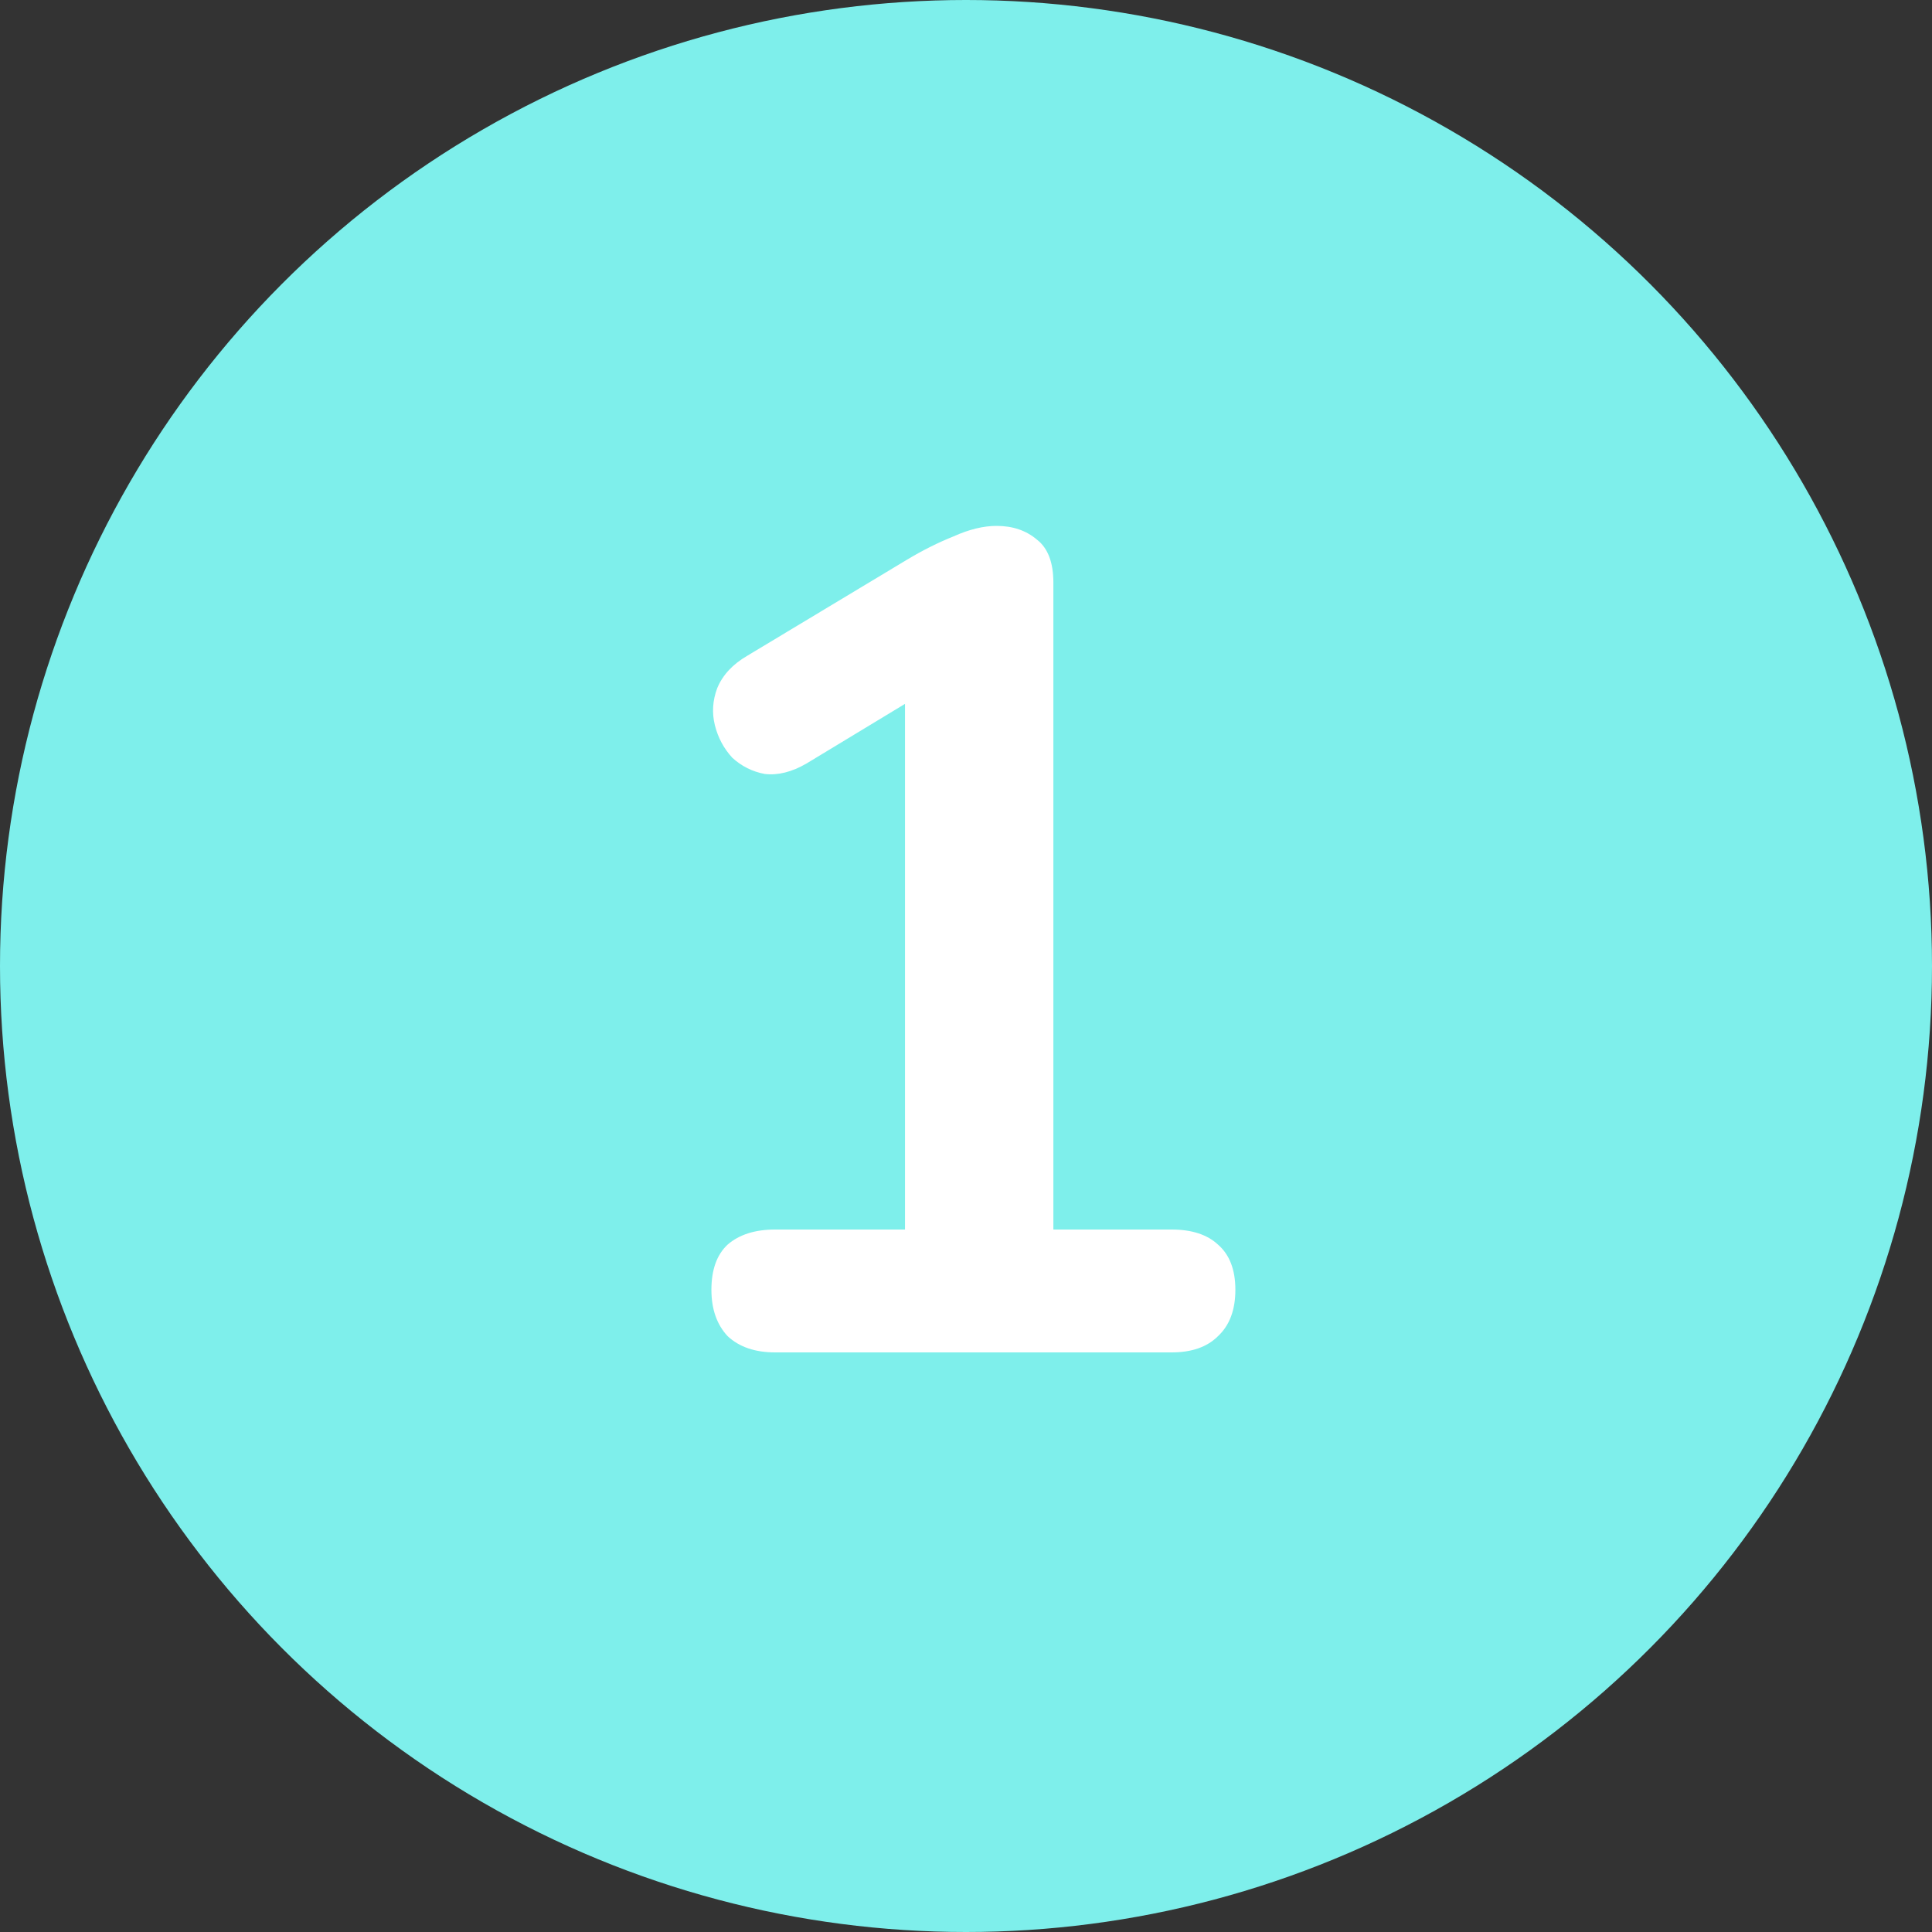
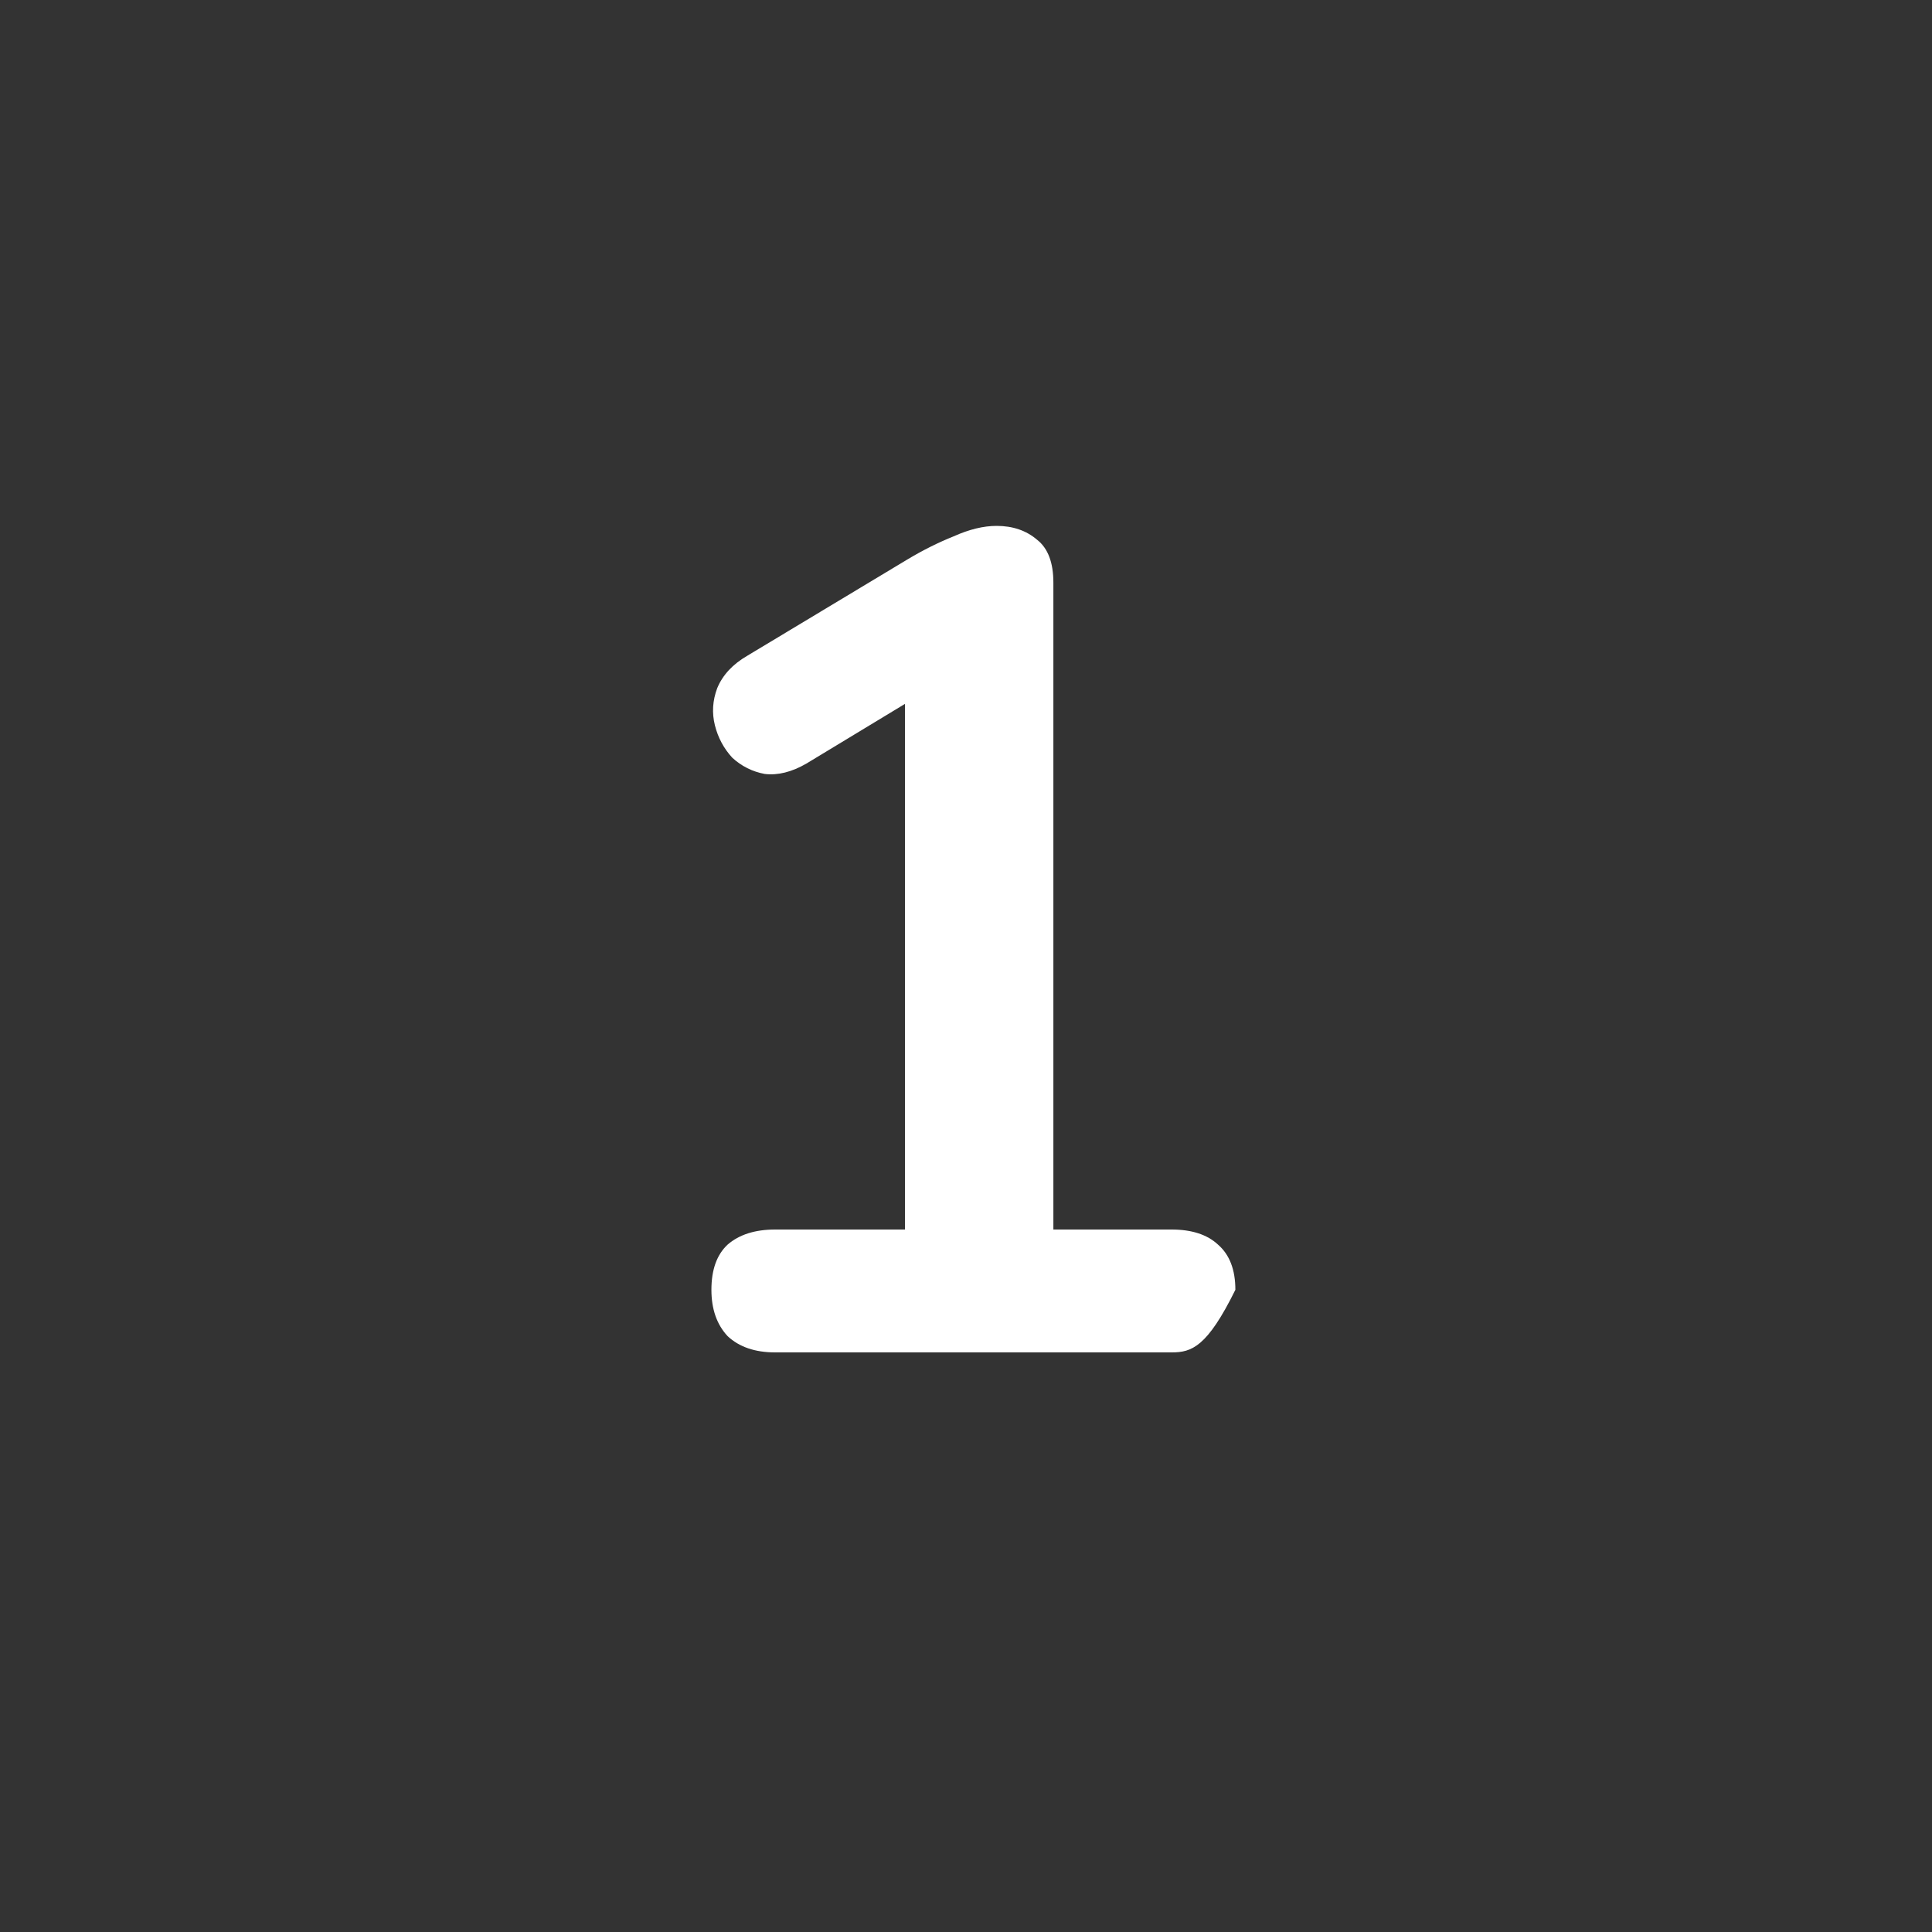
<svg xmlns="http://www.w3.org/2000/svg" width="40" height="40" viewBox="0 0 40 40" fill="none">
  <rect x="0" y="0" width="40" height="40" fill="#333333" stroke="none" />
-   <circle cx="20" cy="20" r="20" fill="#7EEFEB" />
-   <path d="M16.049 28C15.633 28 15.305 27.888 15.065 27.664C14.841 27.424 14.729 27.104 14.729 26.704C14.729 26.288 14.841 25.976 15.065 25.768C15.305 25.56 15.633 25.456 16.049 25.456H18.737V13.672H20.225L16.697 15.808C16.393 15.984 16.105 16.056 15.833 16.024C15.577 15.976 15.353 15.864 15.161 15.688C14.985 15.496 14.865 15.272 14.801 15.016C14.737 14.76 14.753 14.504 14.849 14.248C14.961 13.976 15.169 13.752 15.473 13.576L18.785 11.584C19.105 11.392 19.425 11.232 19.745 11.104C20.065 10.96 20.361 10.888 20.633 10.888C20.969 10.888 21.249 10.984 21.473 11.176C21.697 11.352 21.809 11.648 21.809 12.064V25.456H24.257C24.673 25.456 24.993 25.56 25.217 25.768C25.457 25.976 25.577 26.288 25.577 26.704C25.577 27.12 25.457 27.44 25.217 27.664C24.993 27.888 24.673 28 24.257 28H16.049Z" fill="white" />
+   <path d="M16.049 28C15.633 28 15.305 27.888 15.065 27.664C14.841 27.424 14.729 27.104 14.729 26.704C14.729 26.288 14.841 25.976 15.065 25.768C15.305 25.56 15.633 25.456 16.049 25.456H18.737V13.672H20.225L16.697 15.808C16.393 15.984 16.105 16.056 15.833 16.024C15.577 15.976 15.353 15.864 15.161 15.688C14.985 15.496 14.865 15.272 14.801 15.016C14.737 14.76 14.753 14.504 14.849 14.248C14.961 13.976 15.169 13.752 15.473 13.576L18.785 11.584C19.105 11.392 19.425 11.232 19.745 11.104C20.065 10.96 20.361 10.888 20.633 10.888C20.969 10.888 21.249 10.984 21.473 11.176C21.697 11.352 21.809 11.648 21.809 12.064V25.456H24.257C24.673 25.456 24.993 25.56 25.217 25.768C25.457 25.976 25.577 26.288 25.577 26.704C24.993 27.888 24.673 28 24.257 28H16.049Z" fill="white" />
</svg>